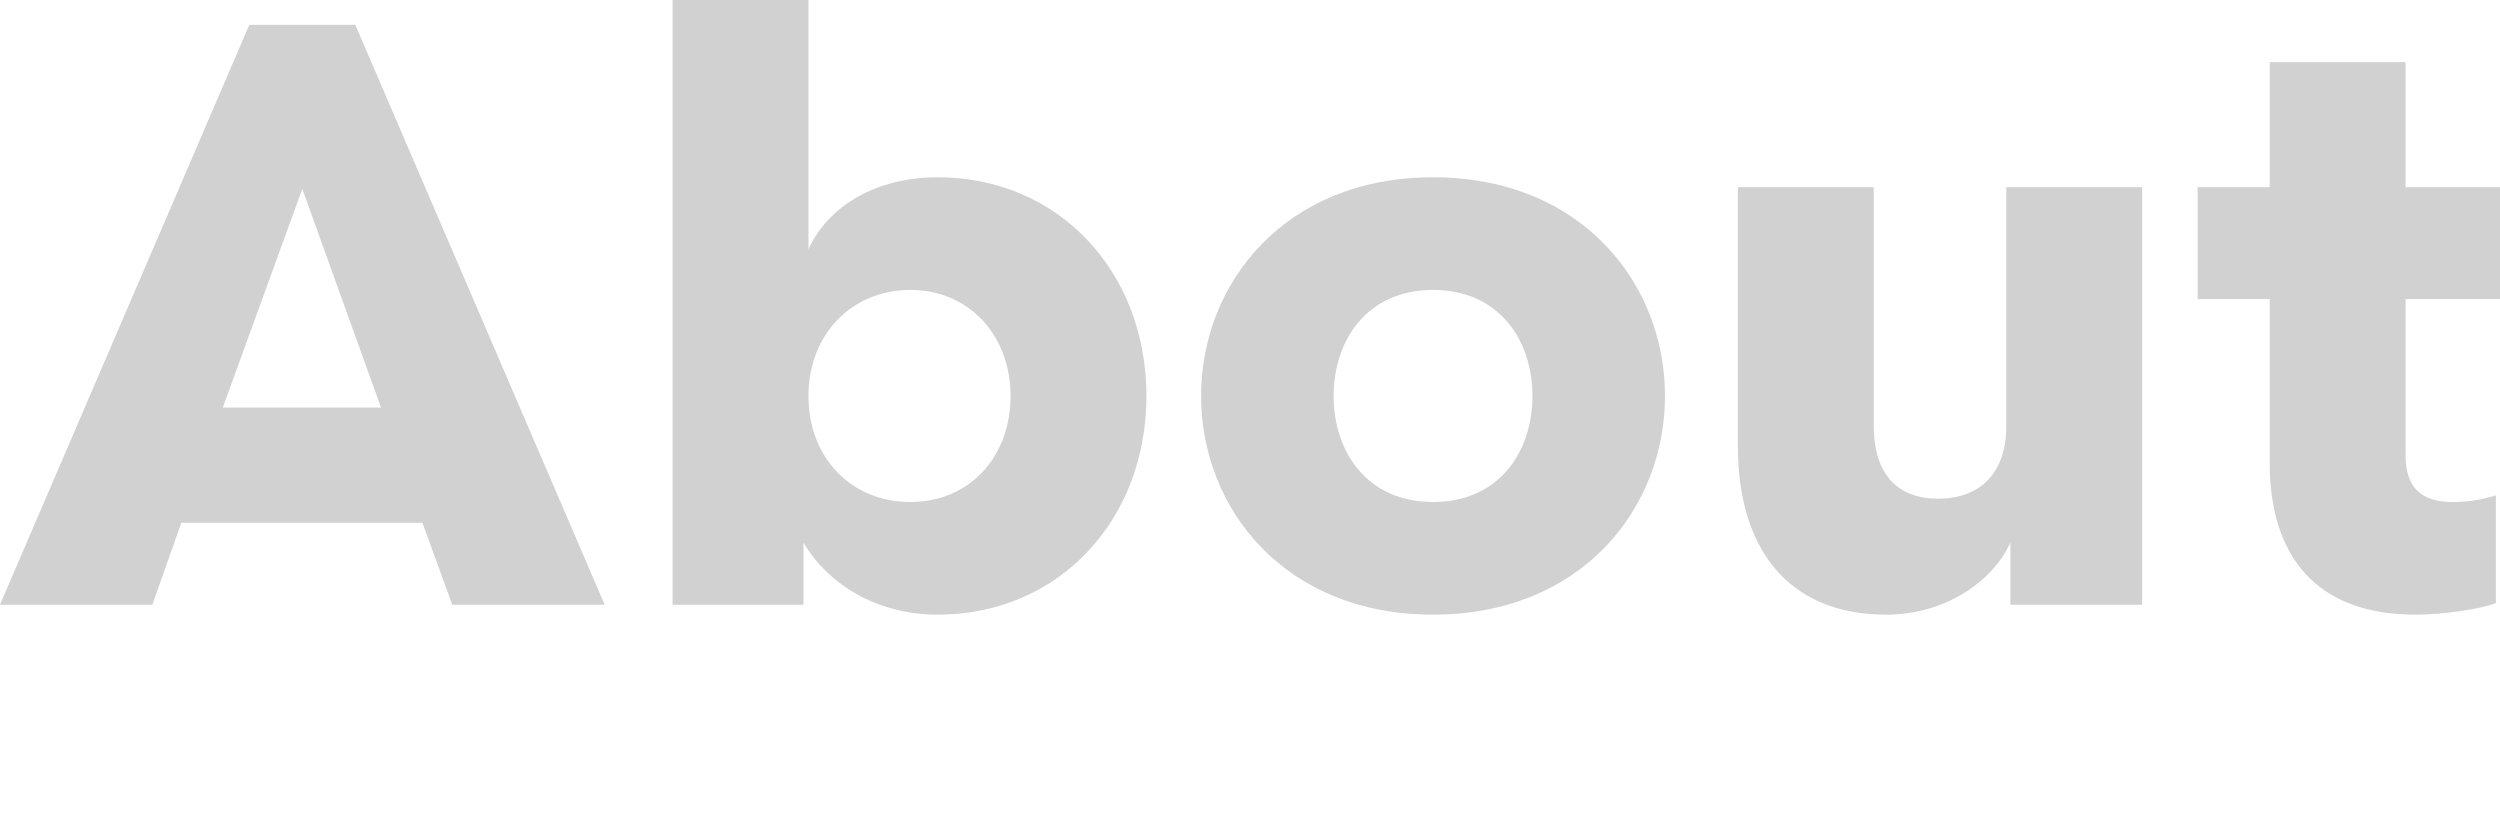
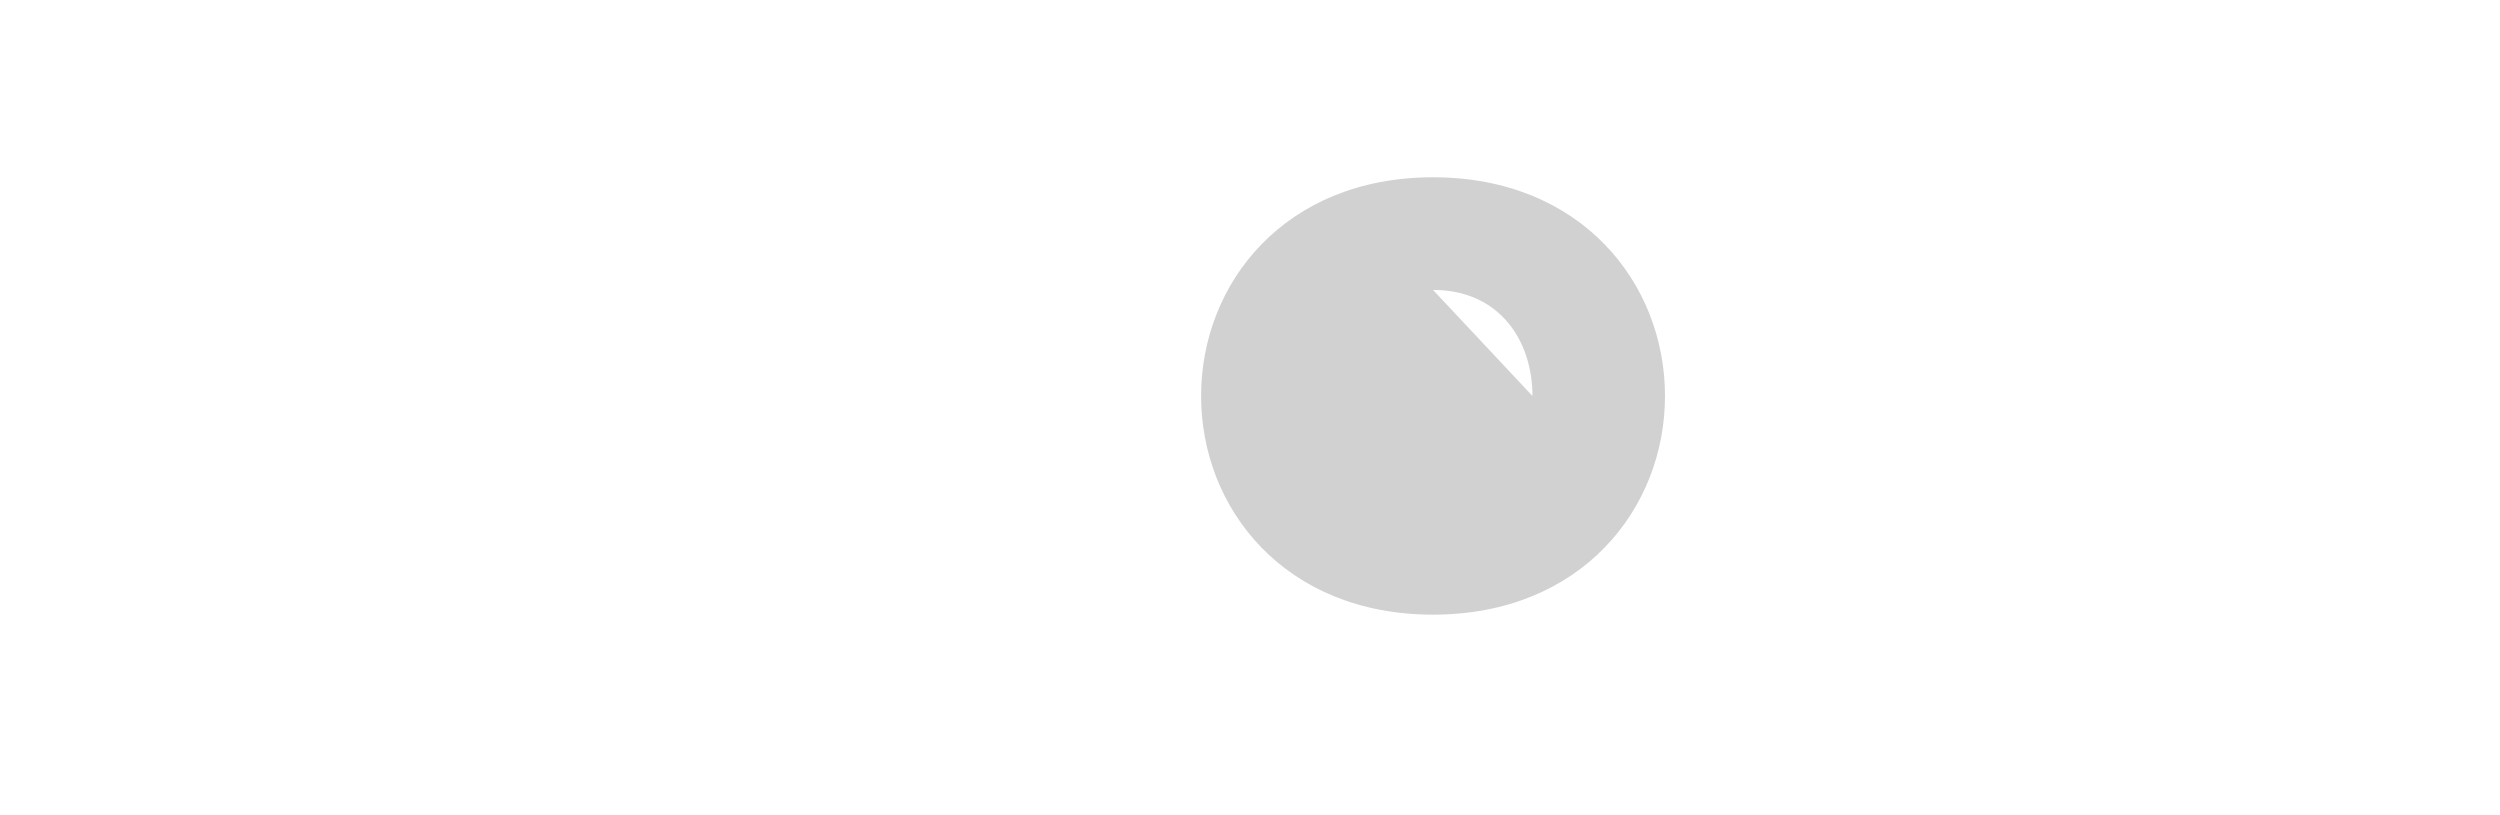
<svg xmlns="http://www.w3.org/2000/svg" id="_レイヤー_1" data-name="レイヤー_1" version="1.1" viewBox="0 0 452.69 147.62">
  <defs>
    <style>
      .st0 {
        display: none;
      }

      .st1 {
        fill: #d1d1d1;
      }
    </style>
  </defs>
  <g id="_レイヤー_11" data-name="_レイヤー_1">
-     <rect class="st0" x="-70.82" y="-59.18" width="764" height="308" />
    <g>
-       <path class="st1" d="M76.49,94.65h-43.65l-5.25,14.85H0L45.14,4.5h19.2l45.15,105h-27.6l-5.4-14.85ZM40.34,73.8h28.65l-14.25-39.6-14.4,39.6Z" />
-       <path class="st1" d="M207.59,71.7c0,22.5-15.9,39.6-37.8,39.6-11.4,0-20.1-5.85-24.3-13.05v11.25h-23.7V0h24.6v45.15c3.45-7.65,12-13.05,23.4-13.05,21.9,0,37.8,17.1,37.8,39.6ZM182.99,71.7c0-10.95-7.5-19.2-18.15-19.2s-18.45,8.1-18.45,19.2,7.65,19.2,18.45,19.2,18.15-8.25,18.15-19.2Z" />
-       <path class="st1" d="M301.49,71.7c0,20.4-15.15,39.6-42,39.6s-42-19.2-42-39.6,15.15-39.6,42-39.6,42,19.2,42,39.6ZM277.49,71.7c0-10.05-6-19.2-18-19.2s-18,9.15-18,19.2,6,19.2,18,19.2,18-9.15,18-19.2Z" />
-       <path class="st1" d="M363.29,33.9h24.6v75.6h-23.85v-11.25c-3.3,7.2-12,13.05-22.5,13.05-18.15,0-26.85-12.45-26.85-30.45v-46.95h24.6v43.2c0,7.8,3.45,13.2,11.7,13.2,7.8,0,12.3-4.95,12.3-13.05v-43.35Z" />
-       <path class="st1" d="M451.94,89.7v19.5c-2.55,1.05-9.45,2.1-14.55,2.1-18.15,0-26.4-10.8-26.4-27.45v-29.7h-13.05v-20.25h13.05V11.25h24.6v22.65h17.1v20.25h-17.1v28.2c0,5.85,2.7,8.55,8.55,8.55,3,0,5.4-.45,7.8-1.2h0Z" />
+       <path class="st1" d="M301.49,71.7c0,20.4-15.15,39.6-42,39.6s-42-19.2-42-39.6,15.15-39.6,42-39.6,42,19.2,42,39.6ZM277.49,71.7c0-10.05-6-19.2-18-19.2Z" />
    </g>
  </g>
</svg>